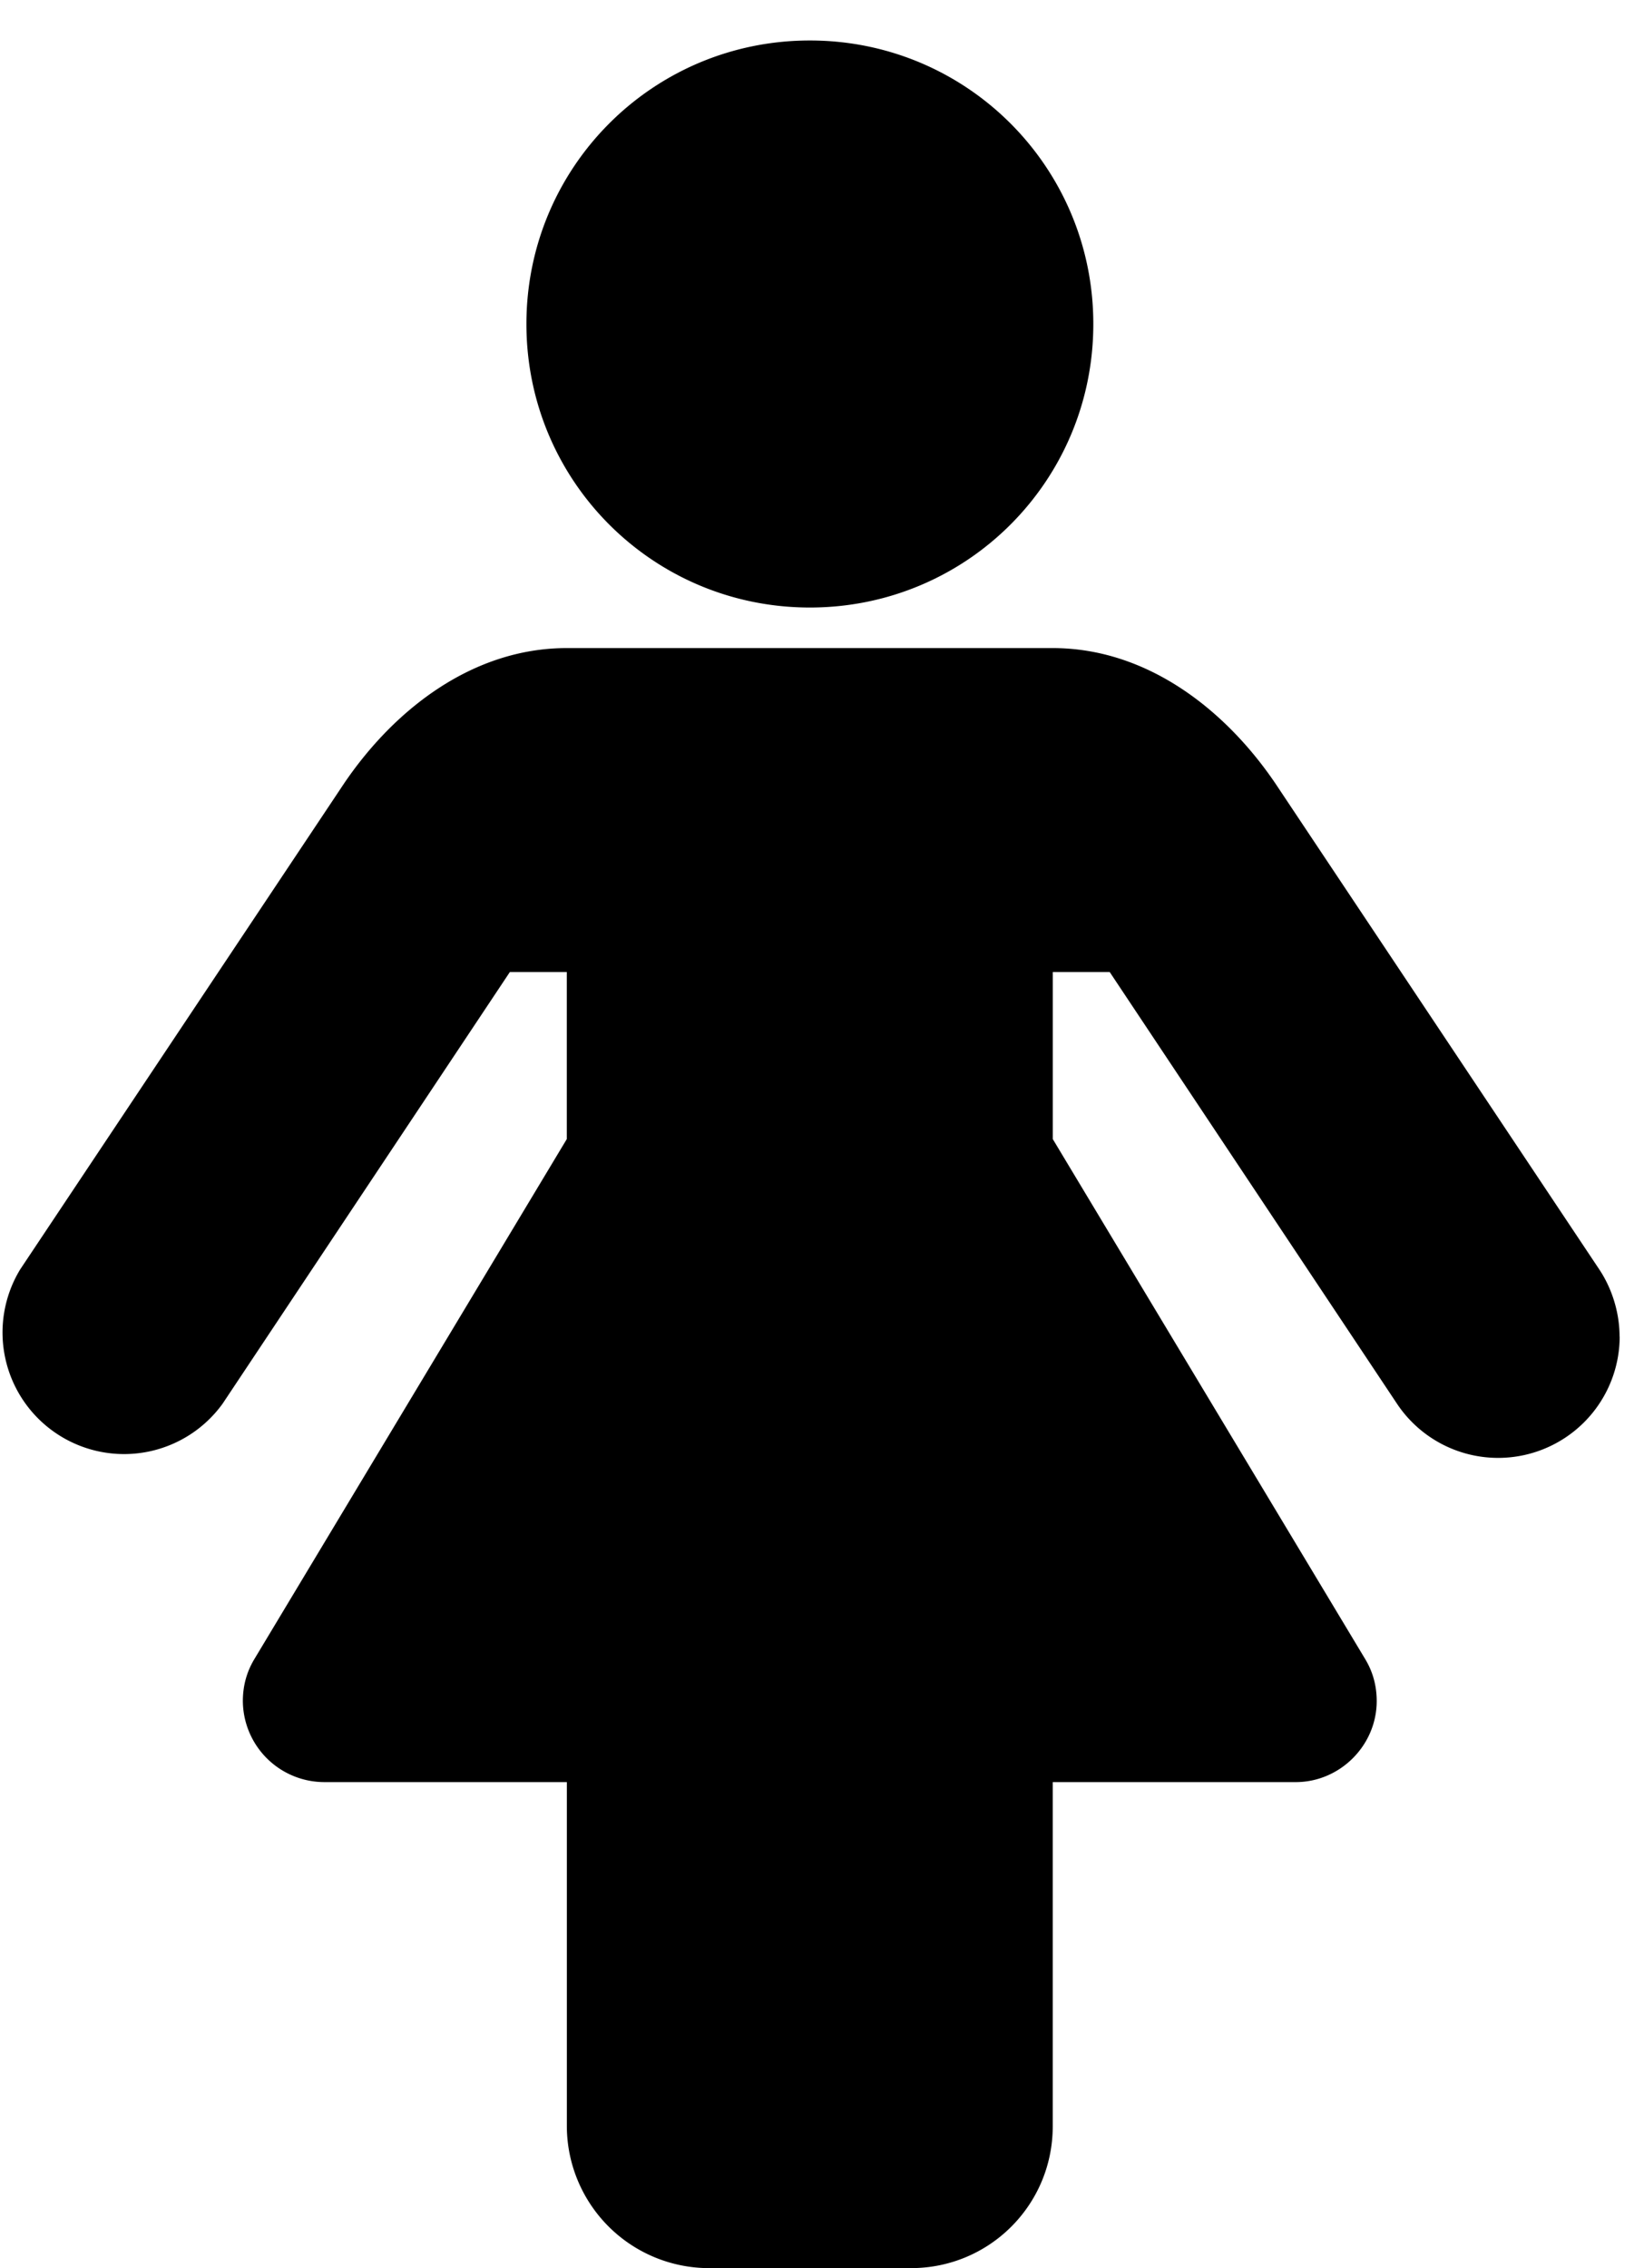
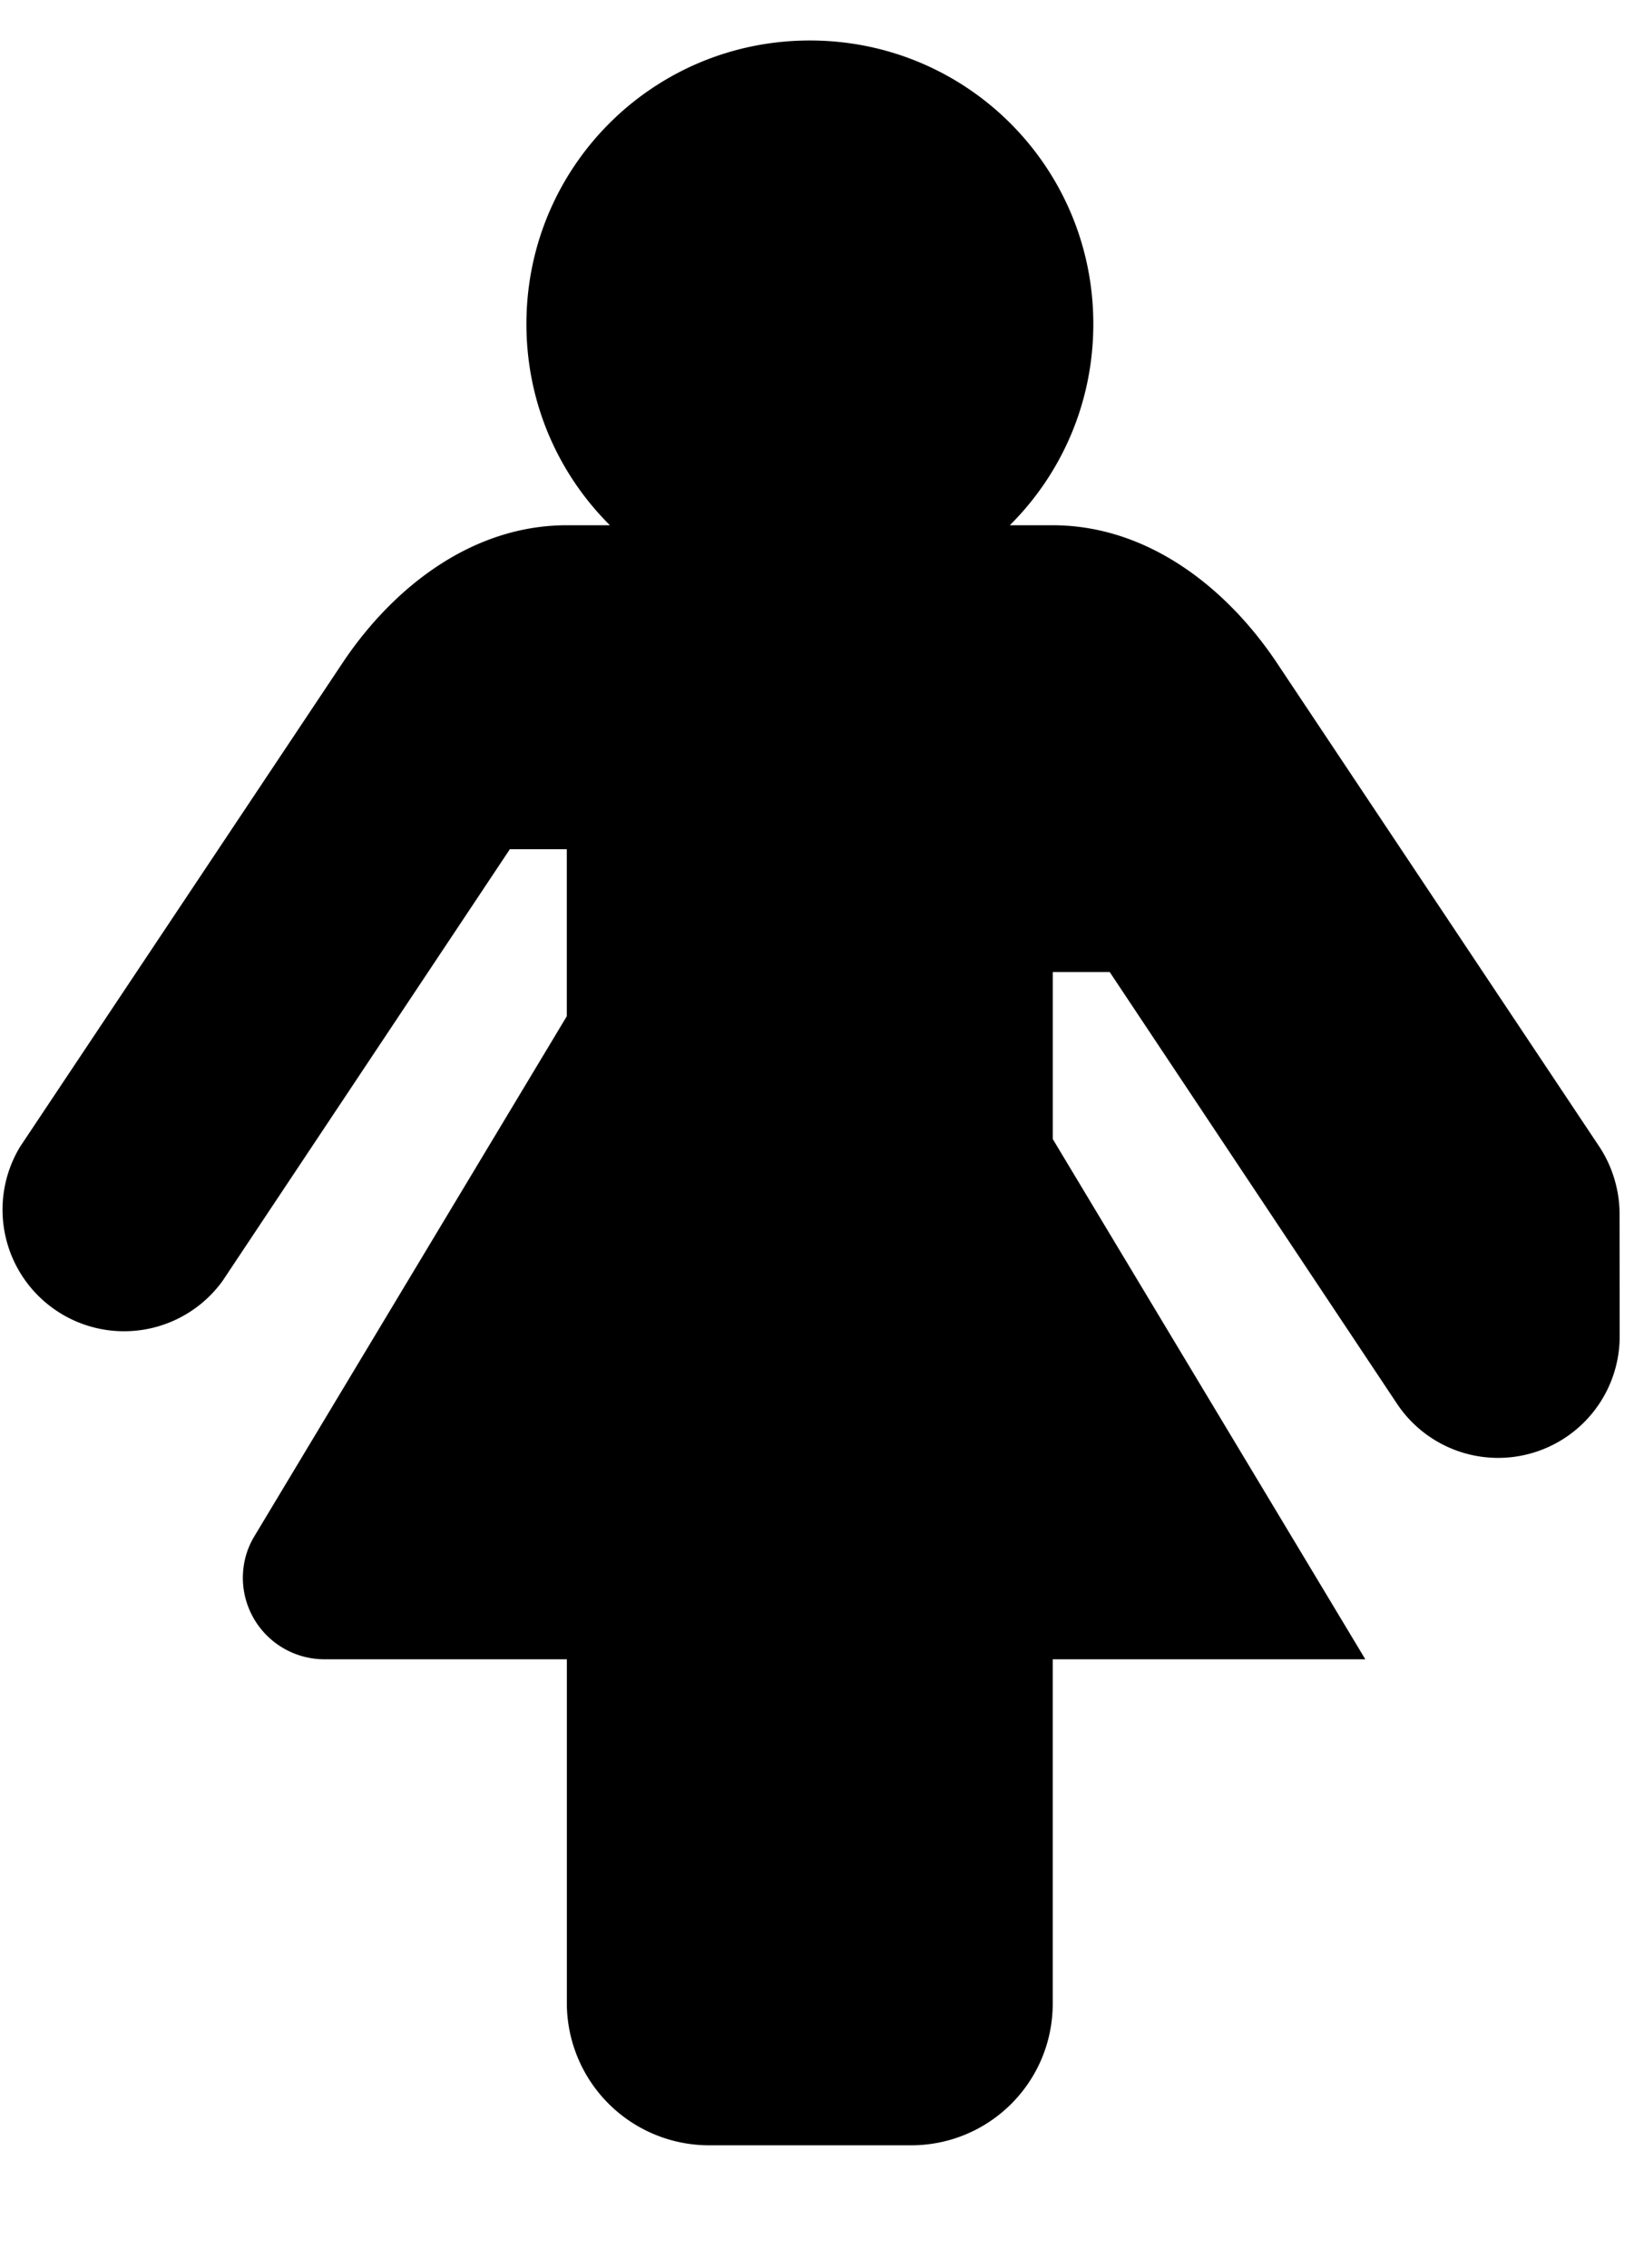
<svg xmlns="http://www.w3.org/2000/svg" width="29" height="40" viewBox="0 0 29 40">
-   <path d="M28.571 23.571a2.144 2.144 0 0 1-3.929 1.183l-5.067-7.612h-1.004v2.946l5.513 9.174c.134.223.201.469.201.737 0 .781-.647 1.429-1.429 1.429H18.57v6.071c0 1.384-1.116 2.5-2.5 2.5h-3.571a2.51 2.51 0 0 1-2.5-2.5v-6.071H5.713a1.439 1.439 0 0 1-1.429-1.429c0-.268.067-.513.201-.737l5.513-9.174v-2.946H8.994l-5.067 7.612a2.144 2.144 0 0 1-3.572-2.366l5.714-8.571c.893-1.317 2.277-2.388 3.929-2.388h8.571c1.652 0 3.036 1.071 3.929 2.388l5.714 8.571c.223.335.357.759.357 1.183zM19.286 5.714c0 2.768-2.232 5-5 5s-5-2.232-5-5 2.232-5 5-5 5 2.232 5 5z" />
+   <path d="M28.571 23.571a2.144 2.144 0 0 1-3.929 1.183l-5.067-7.612h-1.004v2.946l5.513 9.174H18.57v6.071c0 1.384-1.116 2.5-2.5 2.5h-3.571a2.51 2.51 0 0 1-2.5-2.5v-6.071H5.713a1.439 1.439 0 0 1-1.429-1.429c0-.268.067-.513.201-.737l5.513-9.174v-2.946H8.994l-5.067 7.612a2.144 2.144 0 0 1-3.572-2.366l5.714-8.571c.893-1.317 2.277-2.388 3.929-2.388h8.571c1.652 0 3.036 1.071 3.929 2.388l5.714 8.571c.223.335.357.759.357 1.183zM19.286 5.714c0 2.768-2.232 5-5 5s-5-2.232-5-5 2.232-5 5-5 5 2.232 5 5z" />
</svg>